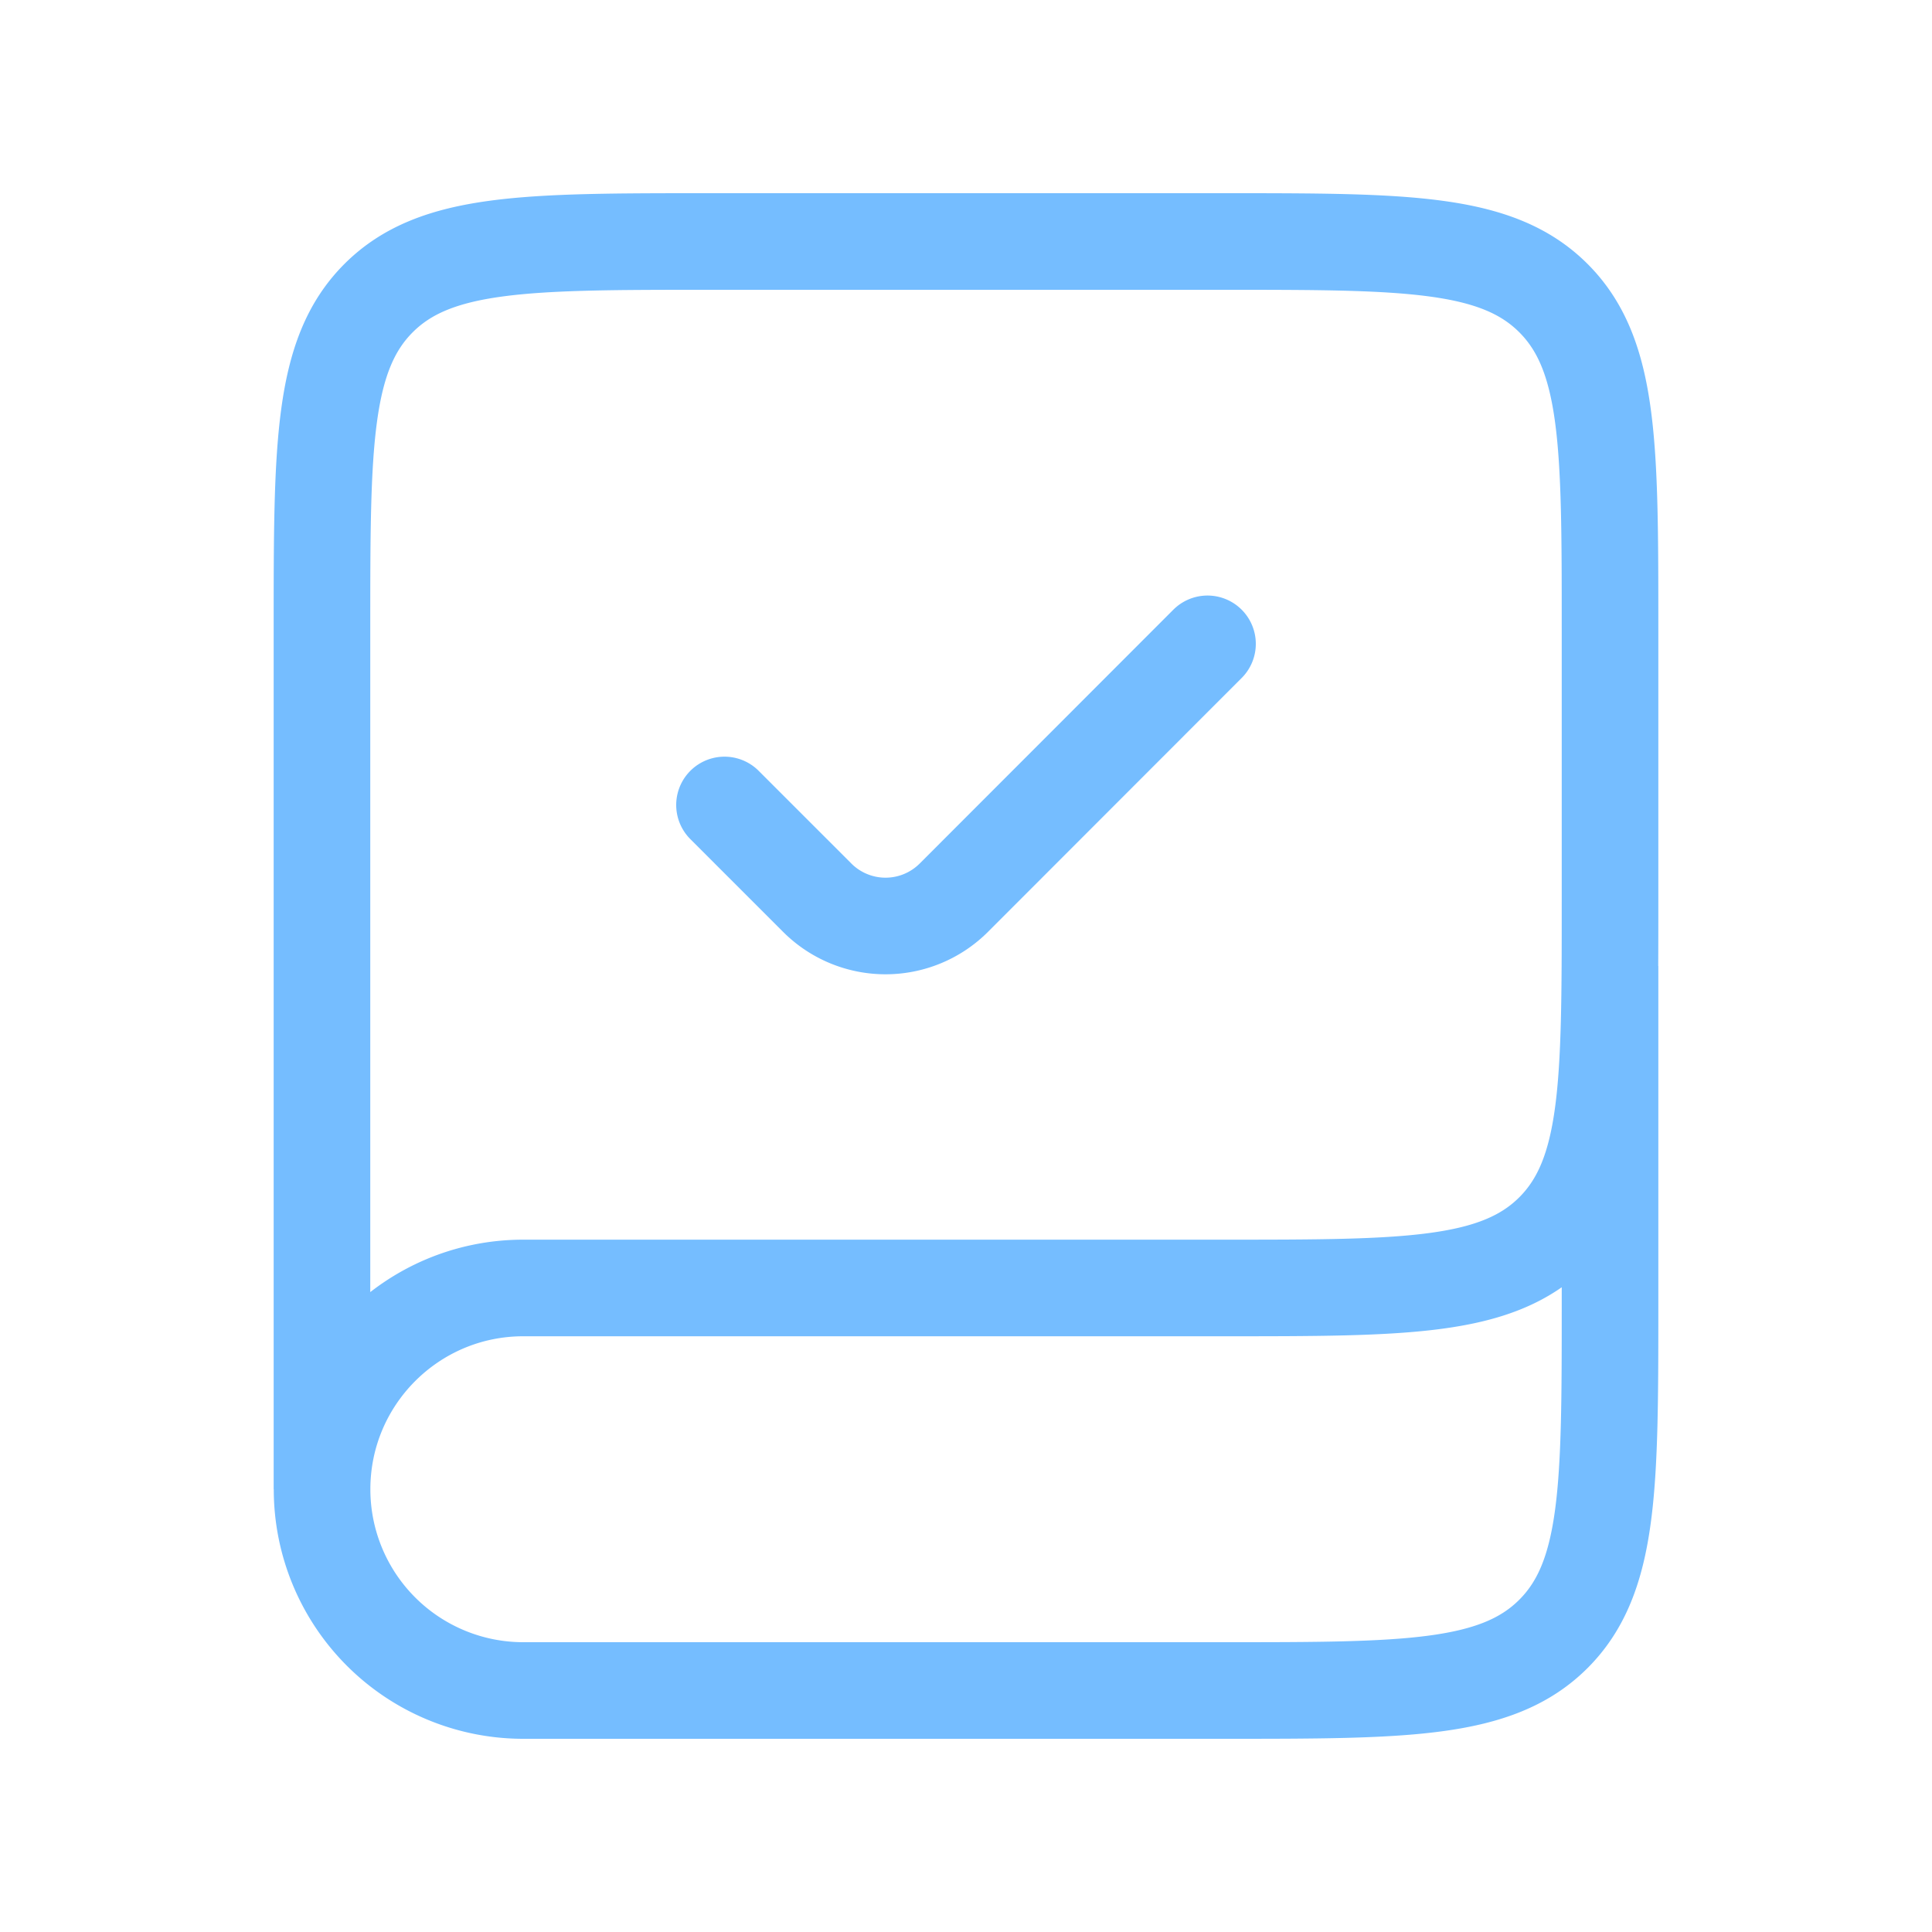
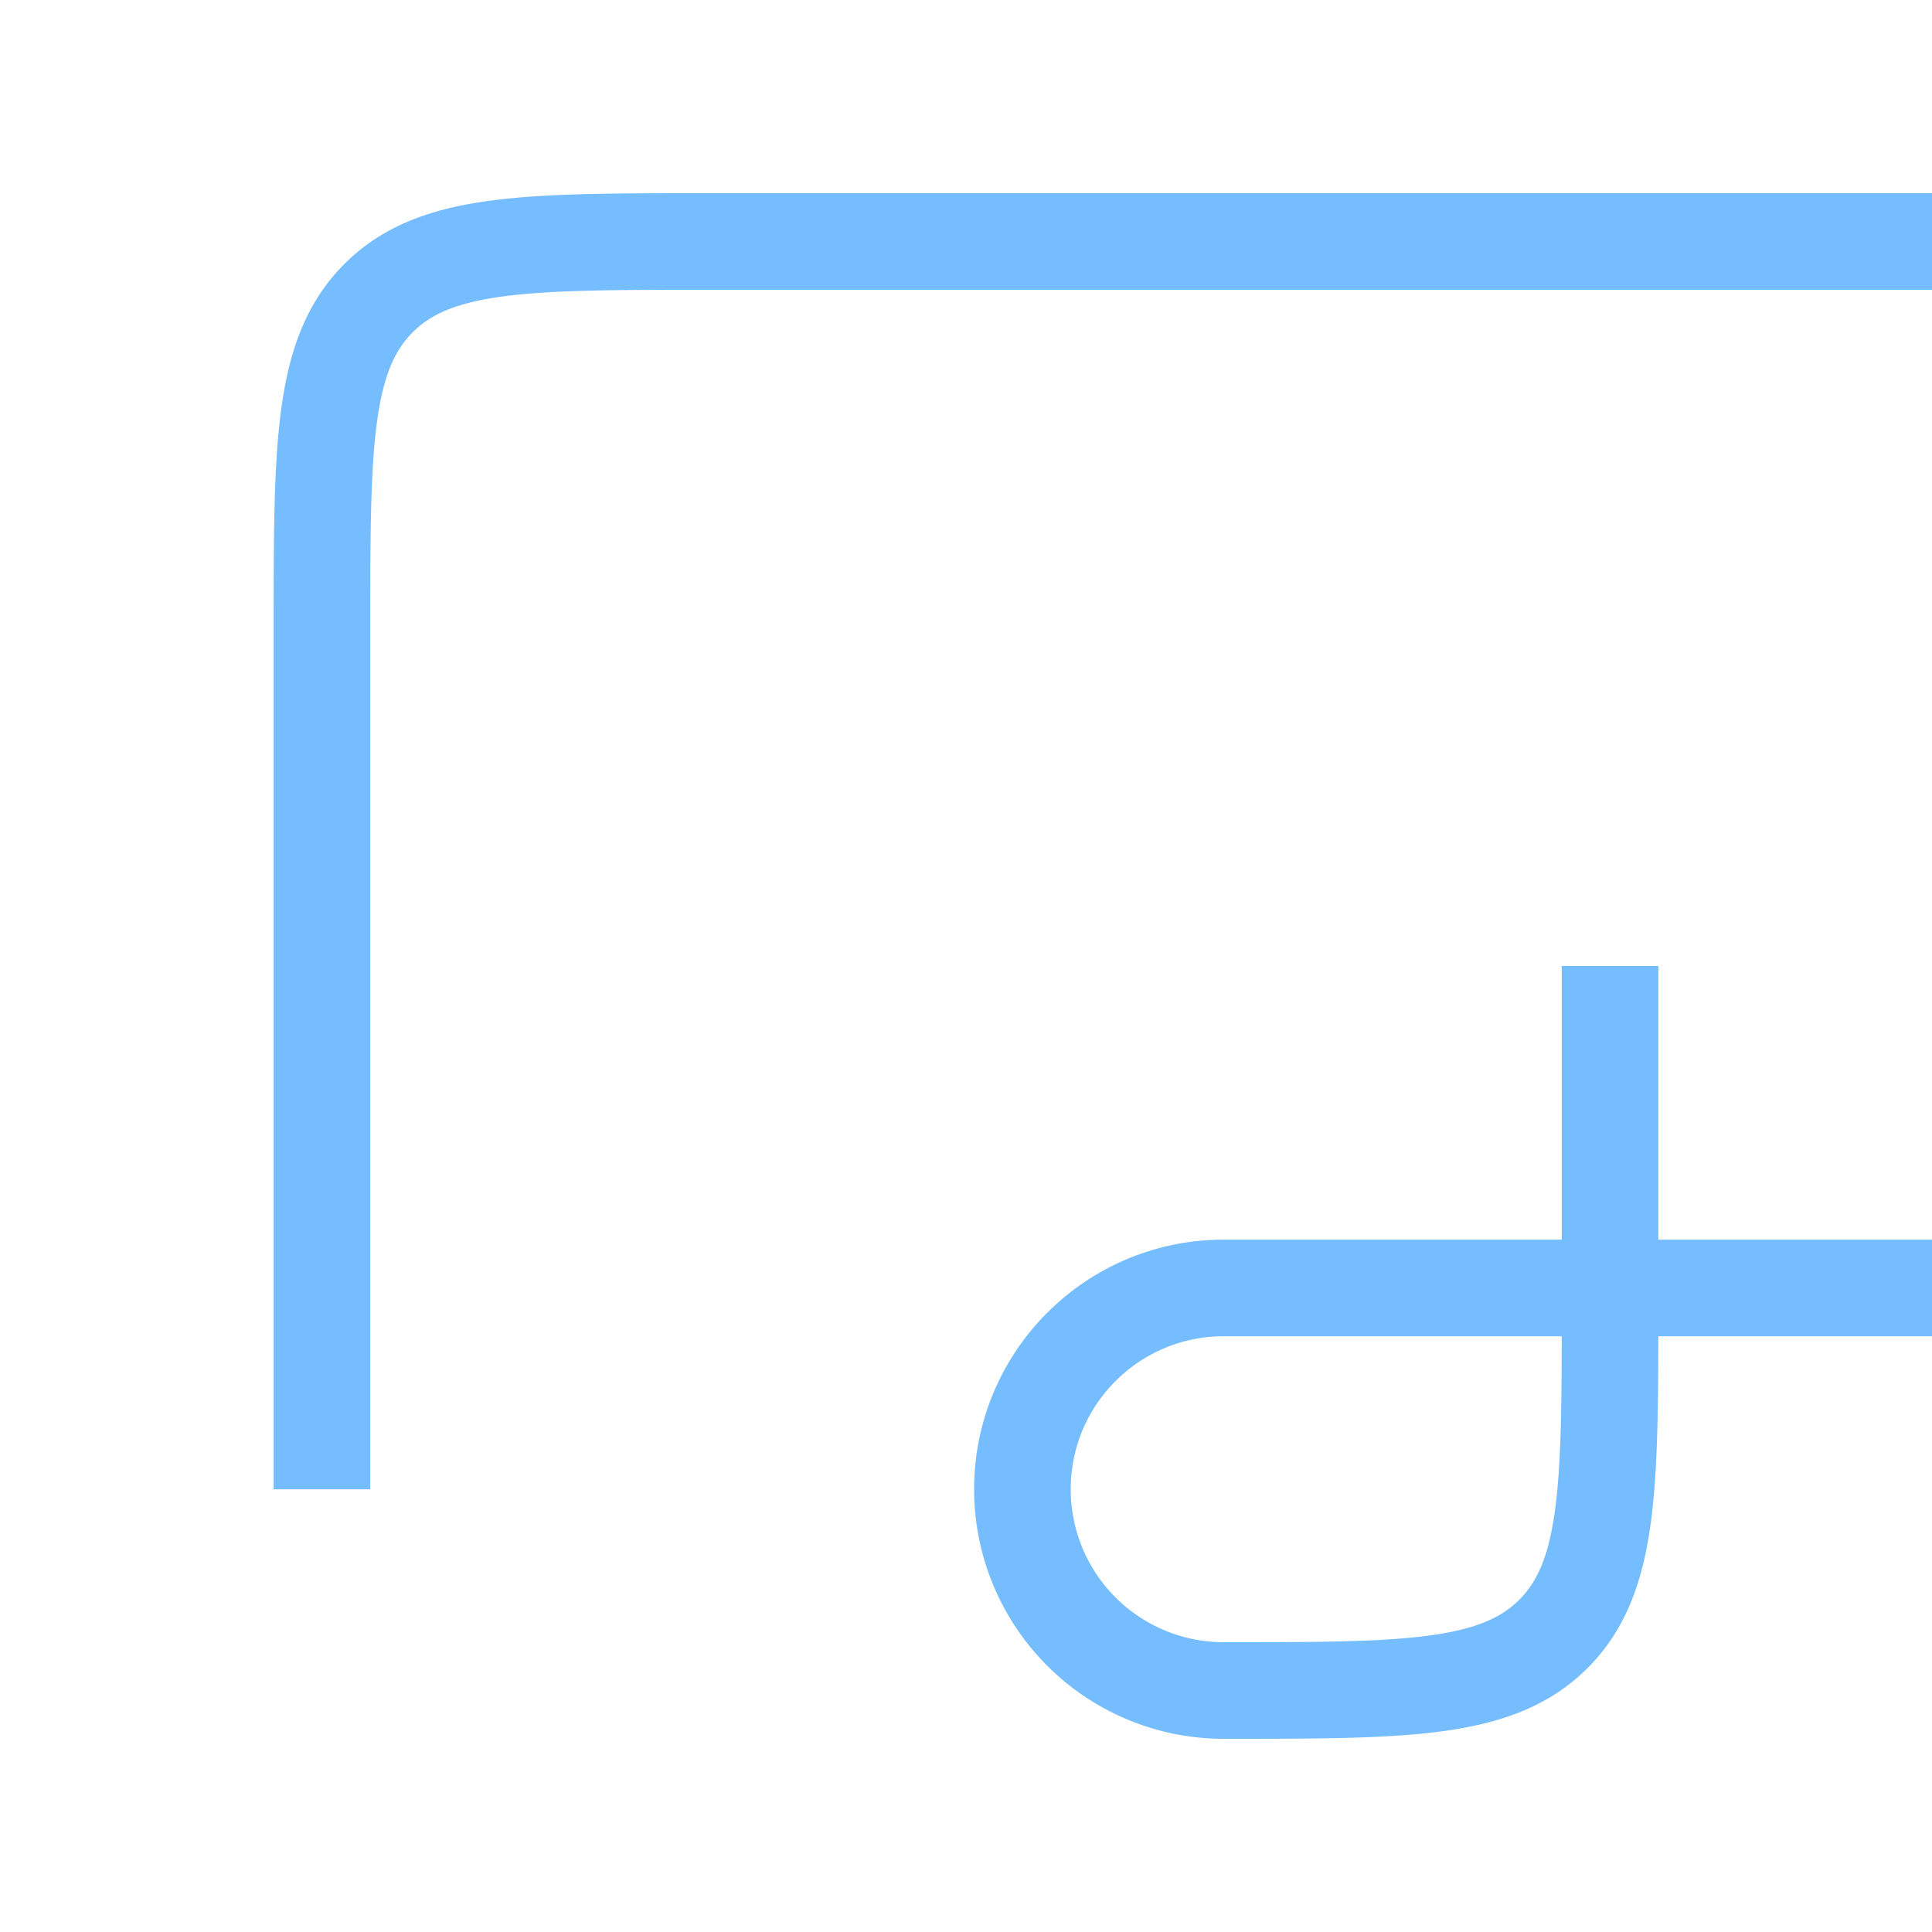
<svg xmlns="http://www.w3.org/2000/svg" width="20" height="20" fill="none">
-   <path d="M16.667 10v3.5c0 1.886 0 2.828-.586 3.414-.586.586-1.529.586-3.414.586h-7.25a2.083 2.083 0 01-2.083-2.083v0c0-1.15.932-2.084 2.083-2.084h7.25c1.885 0 2.828 0 3.414-.585.586-.586.586-1.529.586-3.415V6.5c0-1.886 0-2.828-.586-3.414-.586-.586-1.529-.586-3.414-.586H7.333c-1.885 0-2.828 0-3.414.586-.586.586-.586 1.528-.586 3.414v8.917" stroke="#75BDFF" />
-   <path d="M7.5 8.333l.96.96a1 1 0 001.414 0L12.5 6.665" stroke="#75BDFF" stroke-linecap="round" />
+   <path d="M16.667 10v3.5c0 1.886 0 2.828-.586 3.414-.586.586-1.529.586-3.414.586a2.083 2.083 0 01-2.083-2.083v0c0-1.15.932-2.084 2.083-2.084h7.25c1.885 0 2.828 0 3.414-.585.586-.586.586-1.529.586-3.415V6.5c0-1.886 0-2.828-.586-3.414-.586-.586-1.529-.586-3.414-.586H7.333c-1.885 0-2.828 0-3.414.586-.586.586-.586 1.528-.586 3.414v8.917" stroke="#75BDFF" />
</svg>